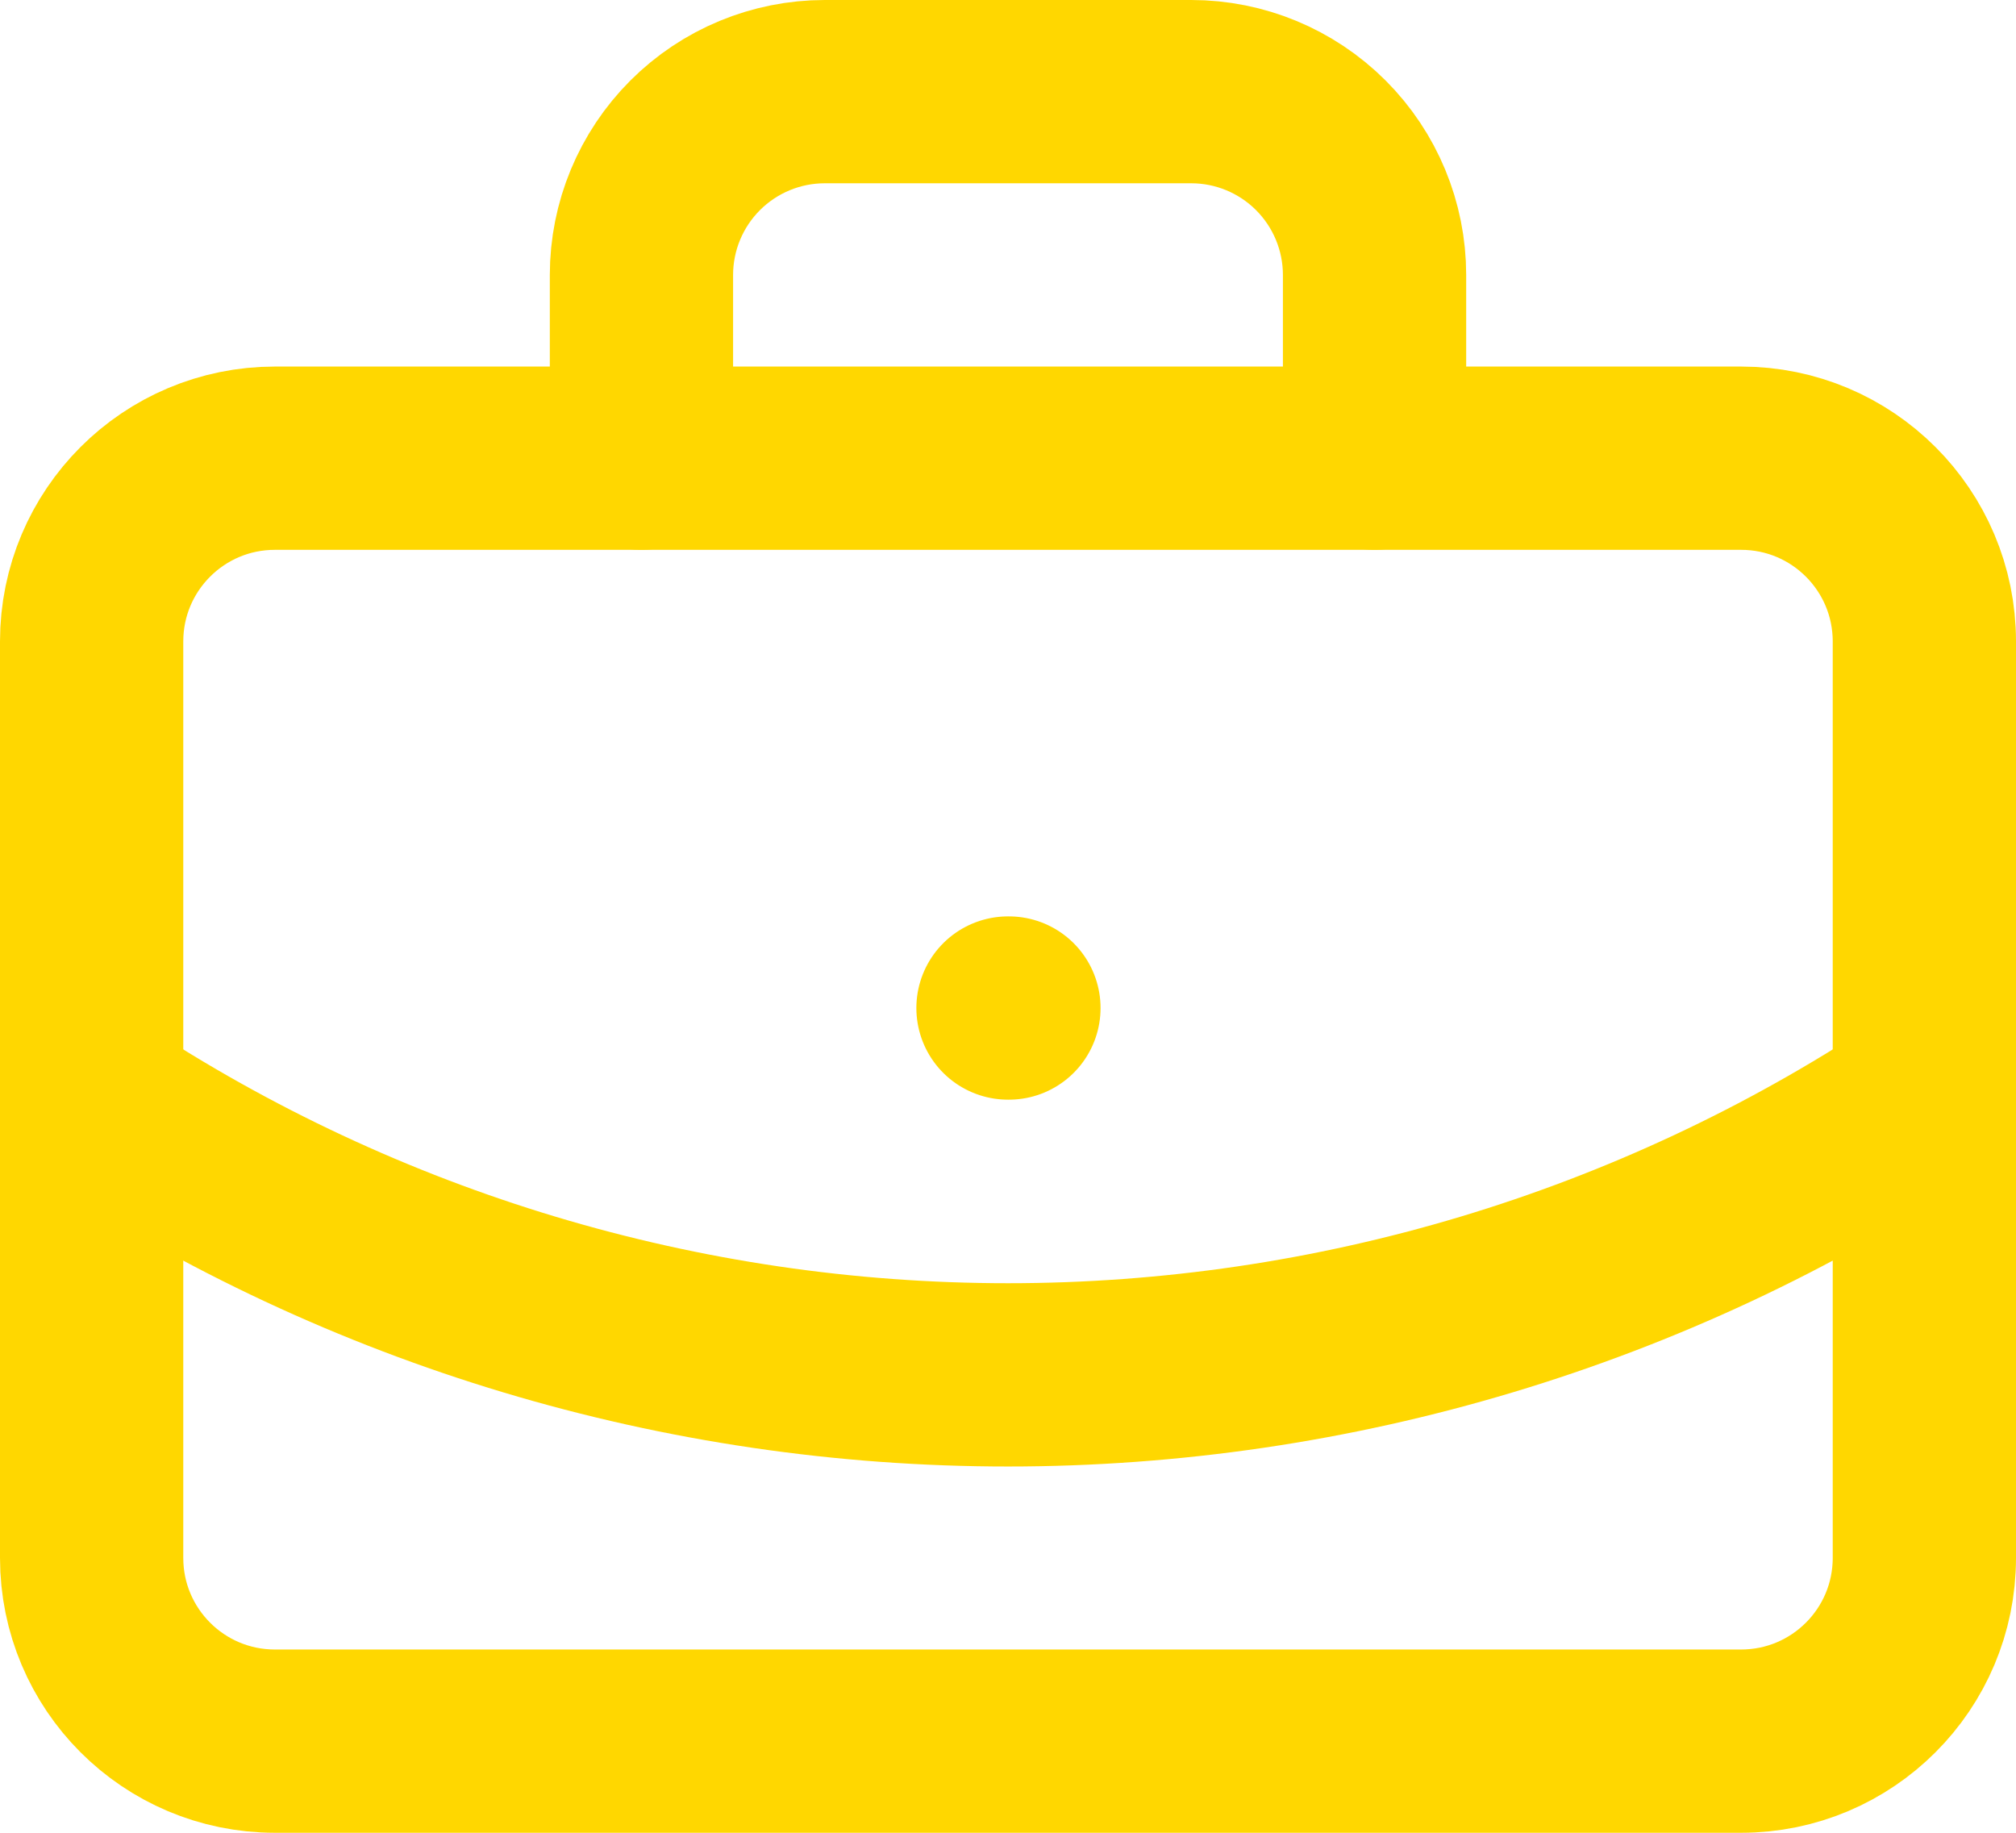
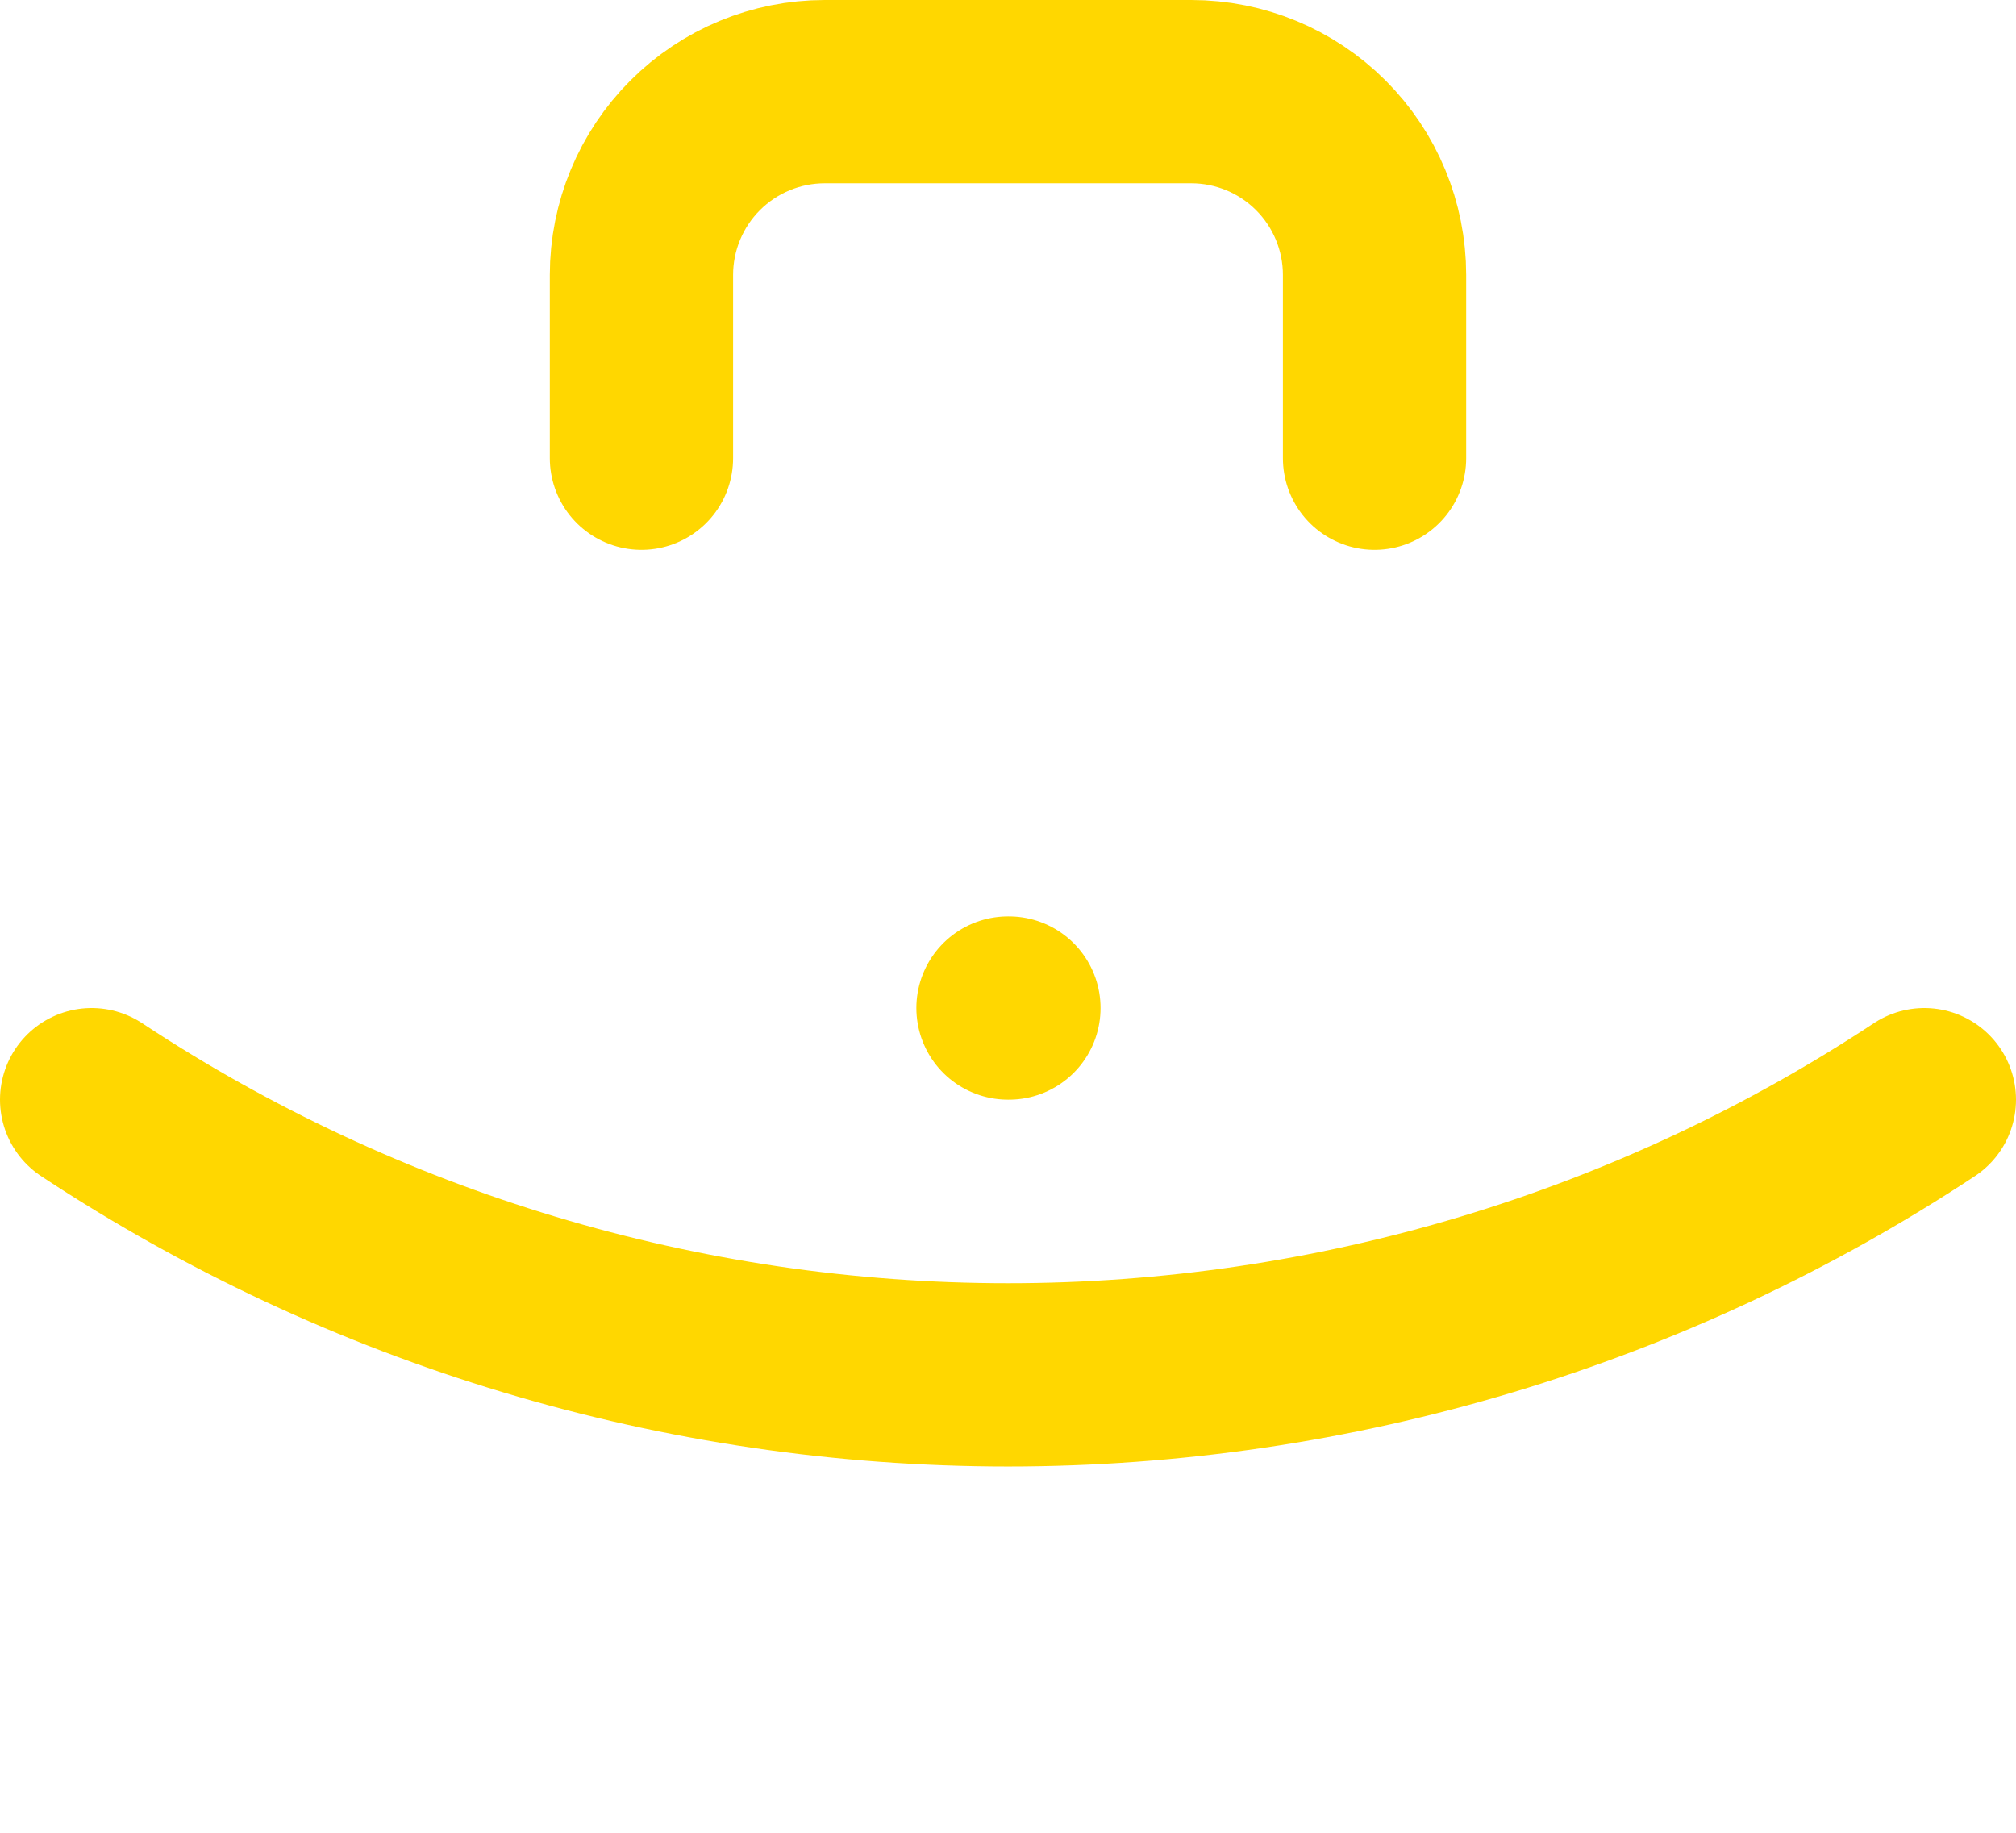
<svg xmlns="http://www.w3.org/2000/svg" width="22" height="20" viewBox="0 0 22 20" fill="none">
  <path d="M11 11H11.01M15 5V3C15 2.47 14.789 1.961 14.414 1.586C14.039 1.211 13.53 1 13 1H9C8.47 1 7.961 1.211 7.586 1.586C7.211 1.961 7 2.47 7 3V5M21 12C18.033 13.959 14.556 15.003 11 15.003C7.444 15.003 3.967 13.959 1 12" stroke="#FFD700" stroke-width="2" stroke-linecap="round" stroke-linejoin="round" />
-   <path d="M19 5H3C1.895 5 1 5.895 1 7V17C1 18.105 1.895 19 3 19H19C20.105 19 21 18.105 21 17V7C21 5.895 20.105 5 19 5Z" stroke="#FFD700" stroke-width="2" stroke-linecap="round" stroke-linejoin="round" />
</svg>